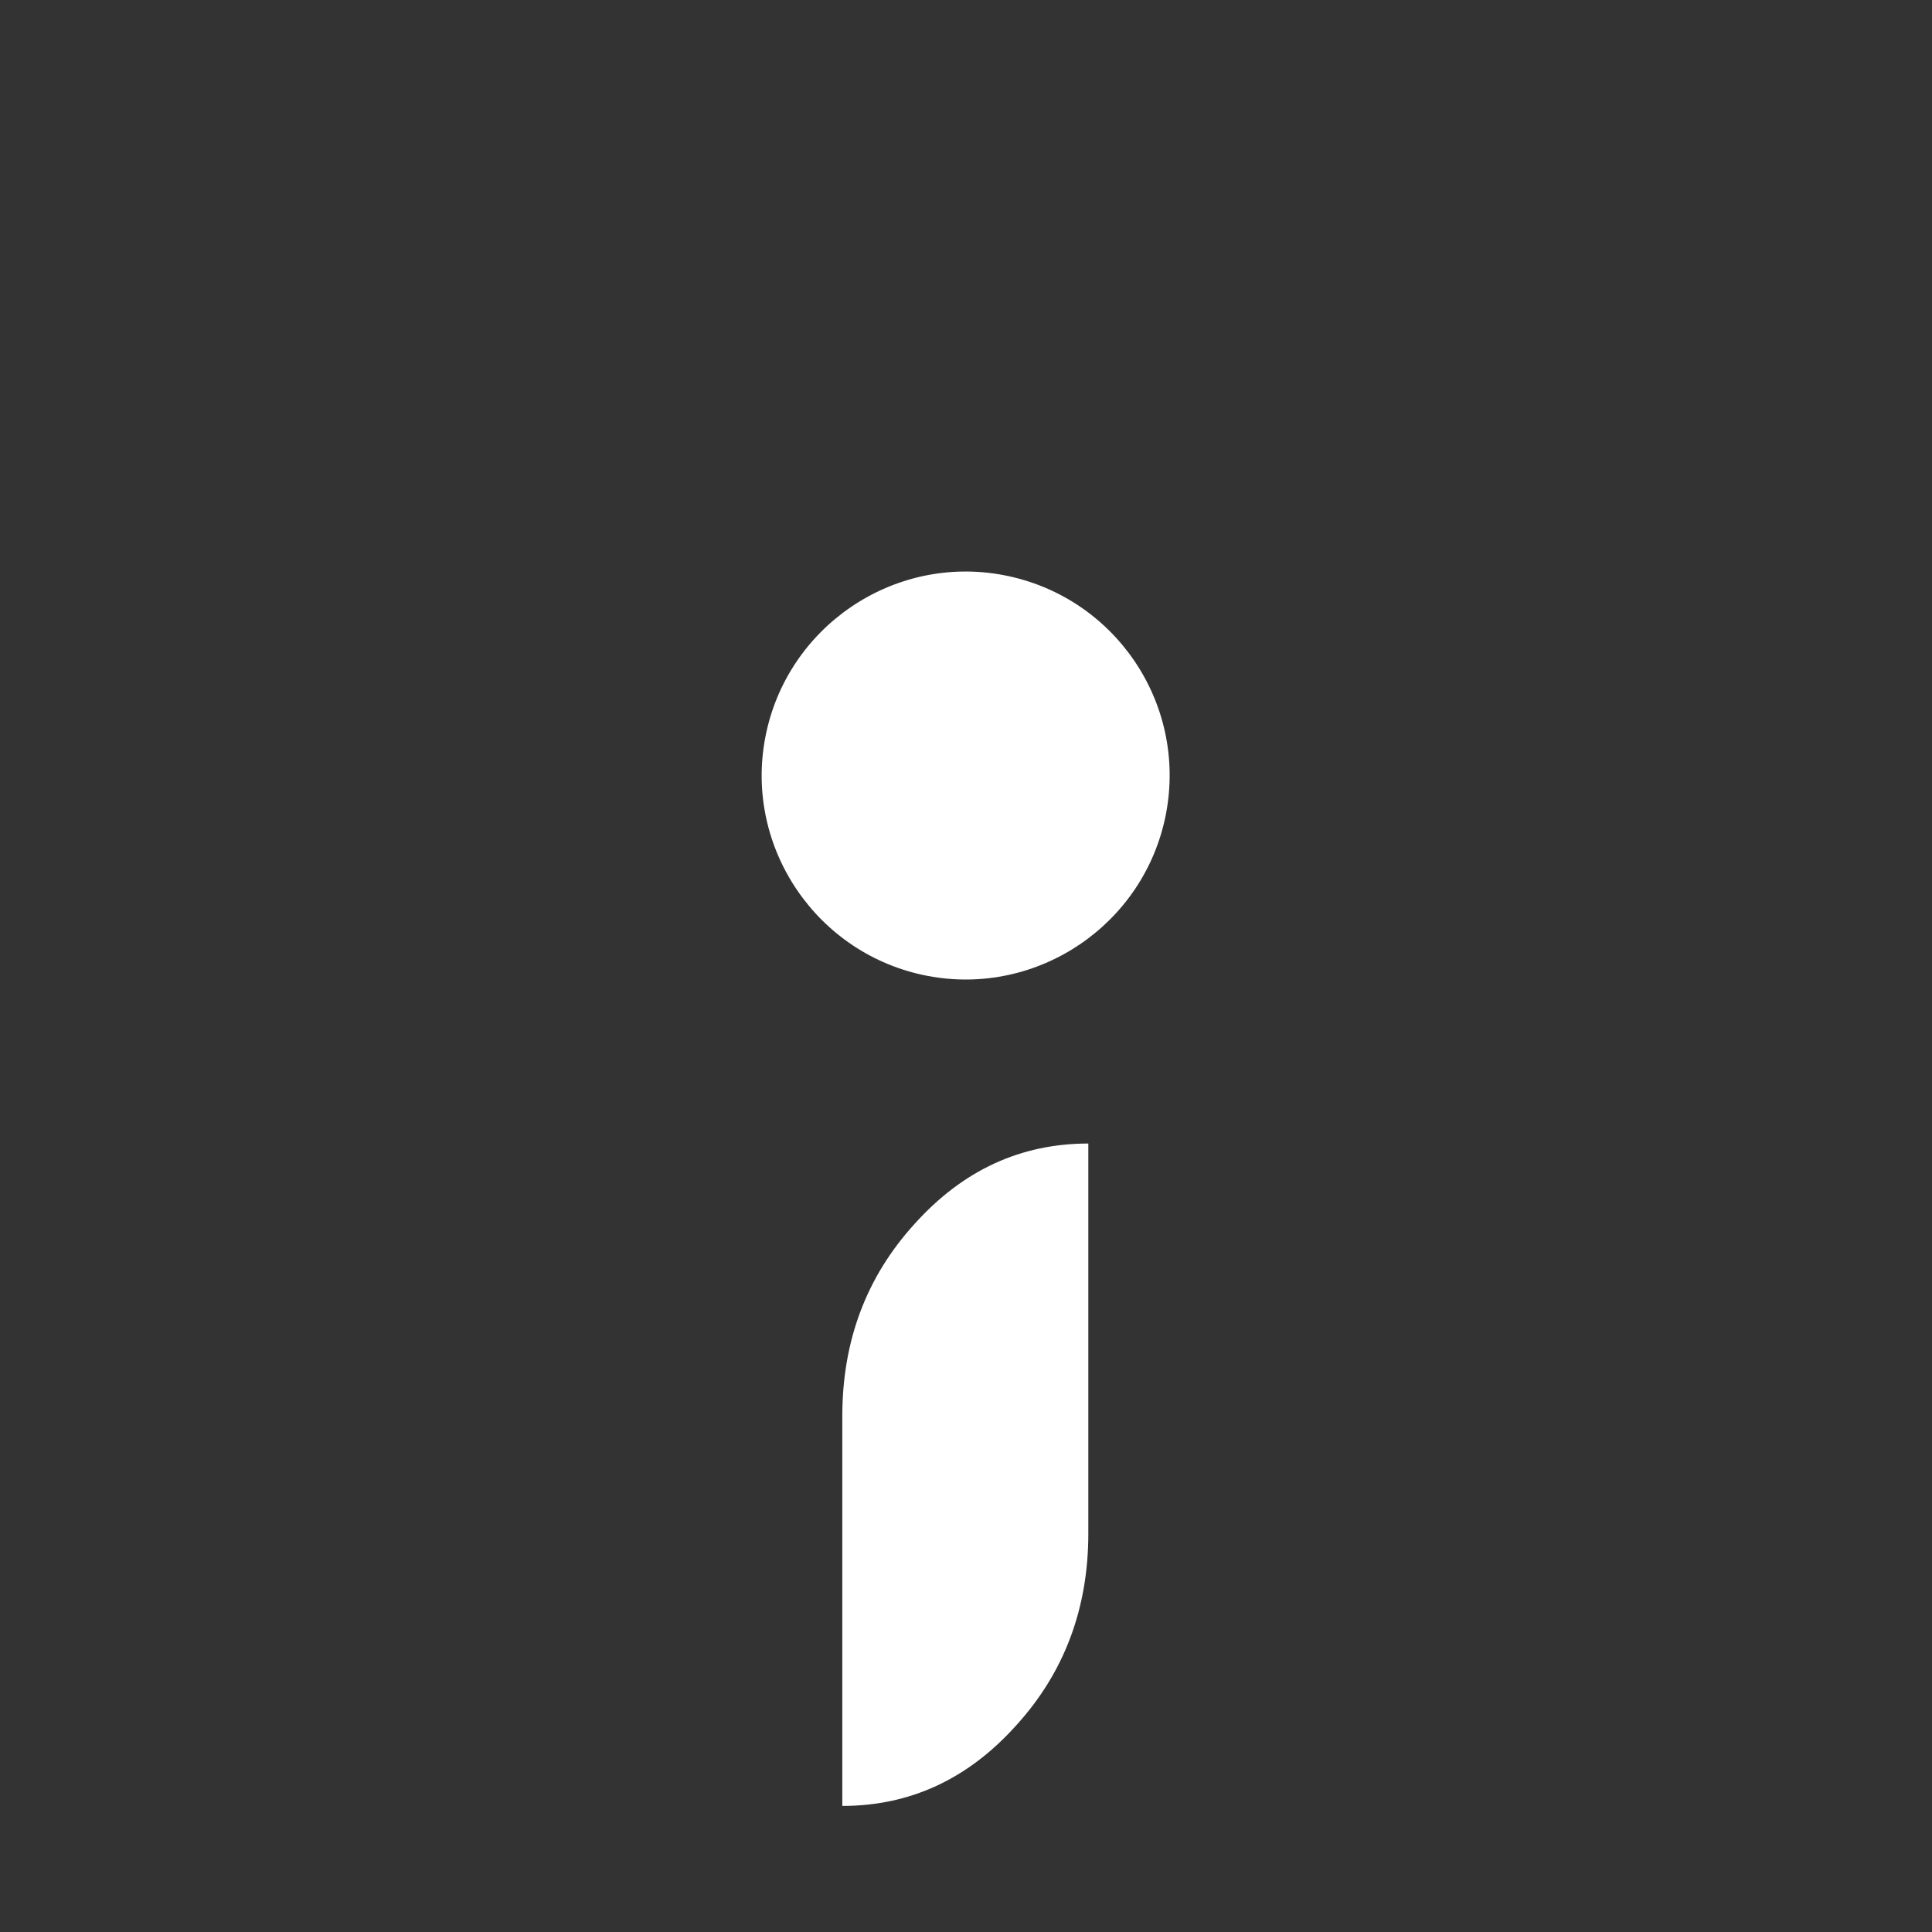
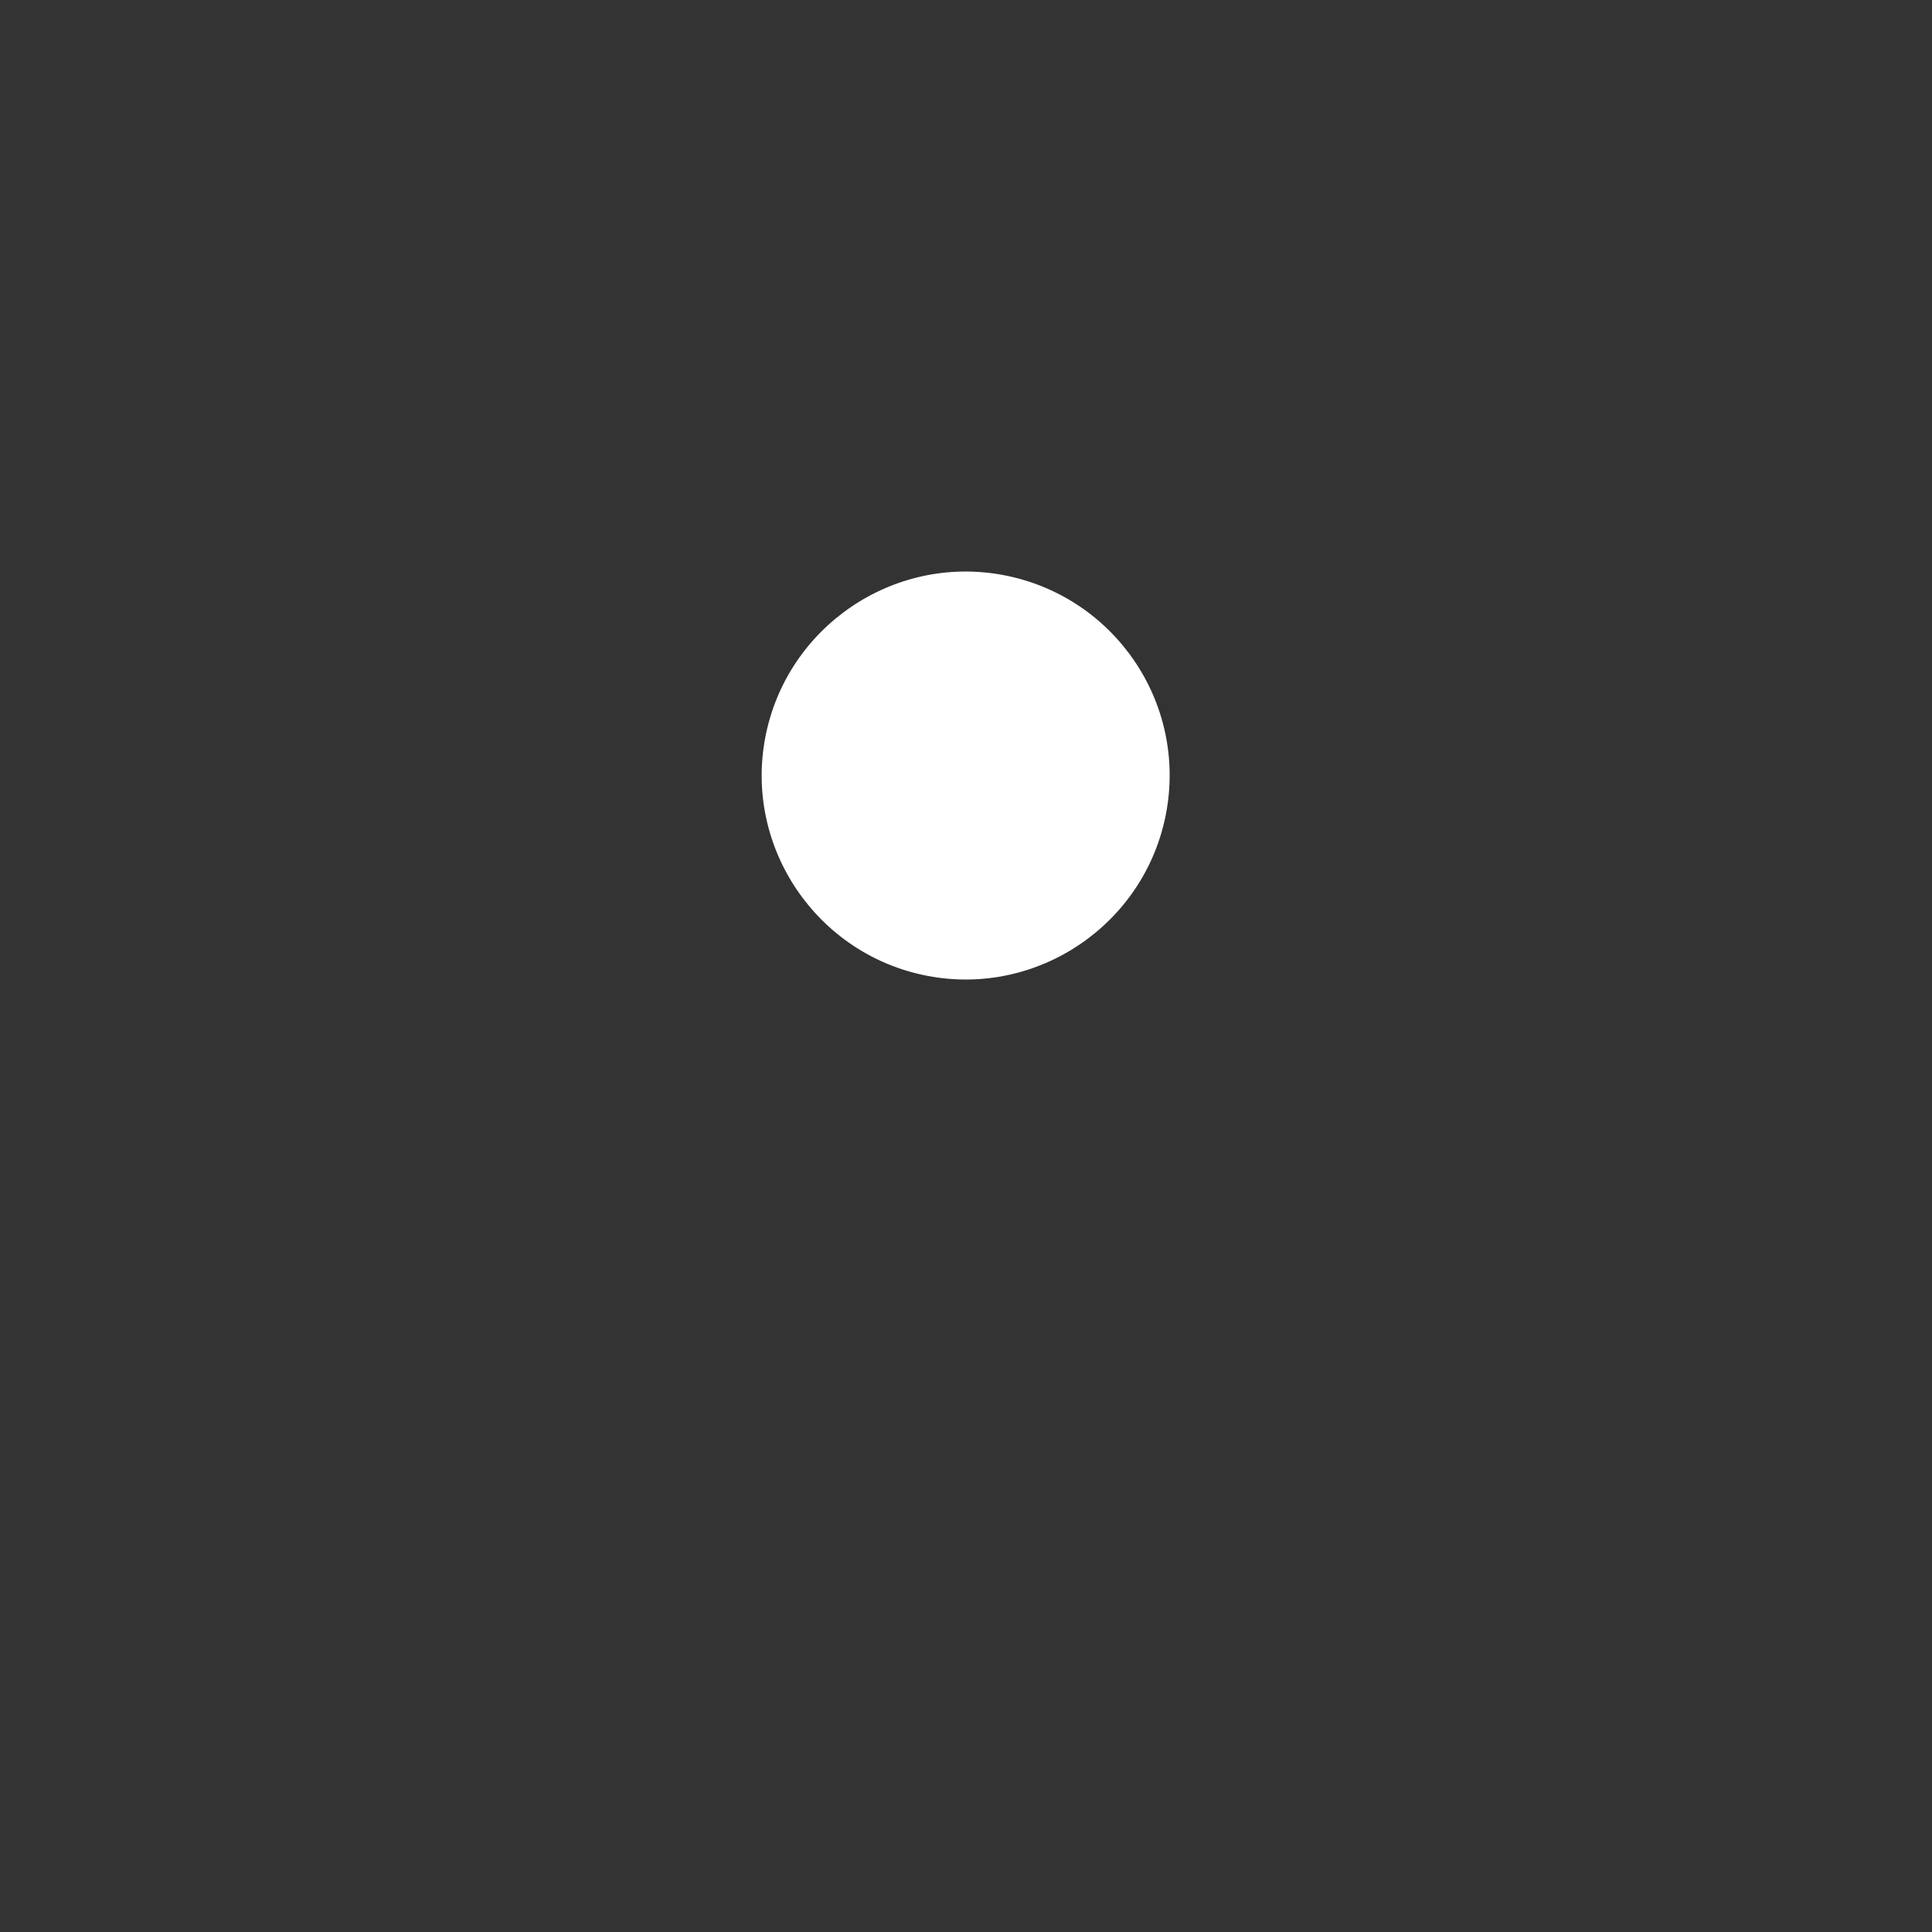
<svg xmlns="http://www.w3.org/2000/svg" id="Слой_1" x="0px" y="0px" viewBox="0 0 283.5 283.5" style="enable-background:new 0 0 283.5 283.5;" xml:space="preserve">
  <rect x="0" y="0" width="283.5" height="283.5" fill="#333333" stroke="none" />
  <style type="text/css"> .st0{fill:#FFFFFF;} </style>
  <g>
    <path class="st0" d="M147.3,84.4c-16.2-3.1-31.9,7.6-35,23.8c-3.1,16.2,7.6,31.9,23.8,35c16.2,3.1,31.9-7.6,35-23.8 C174.2,103.1,163.5,87.5,147.3,84.4z" />
-     <path class="st0" d="M123.6,207.8c0-11,3.5-20.4,10.6-28.2c7.1-7.9,15.6-11.8,25.5-11.8V225c0,11-3.5,20.4-10.6,28.2 c-7.1,7.9-15.6,11.8-25.5,11.8V207.8z" />
  </g>
</svg>